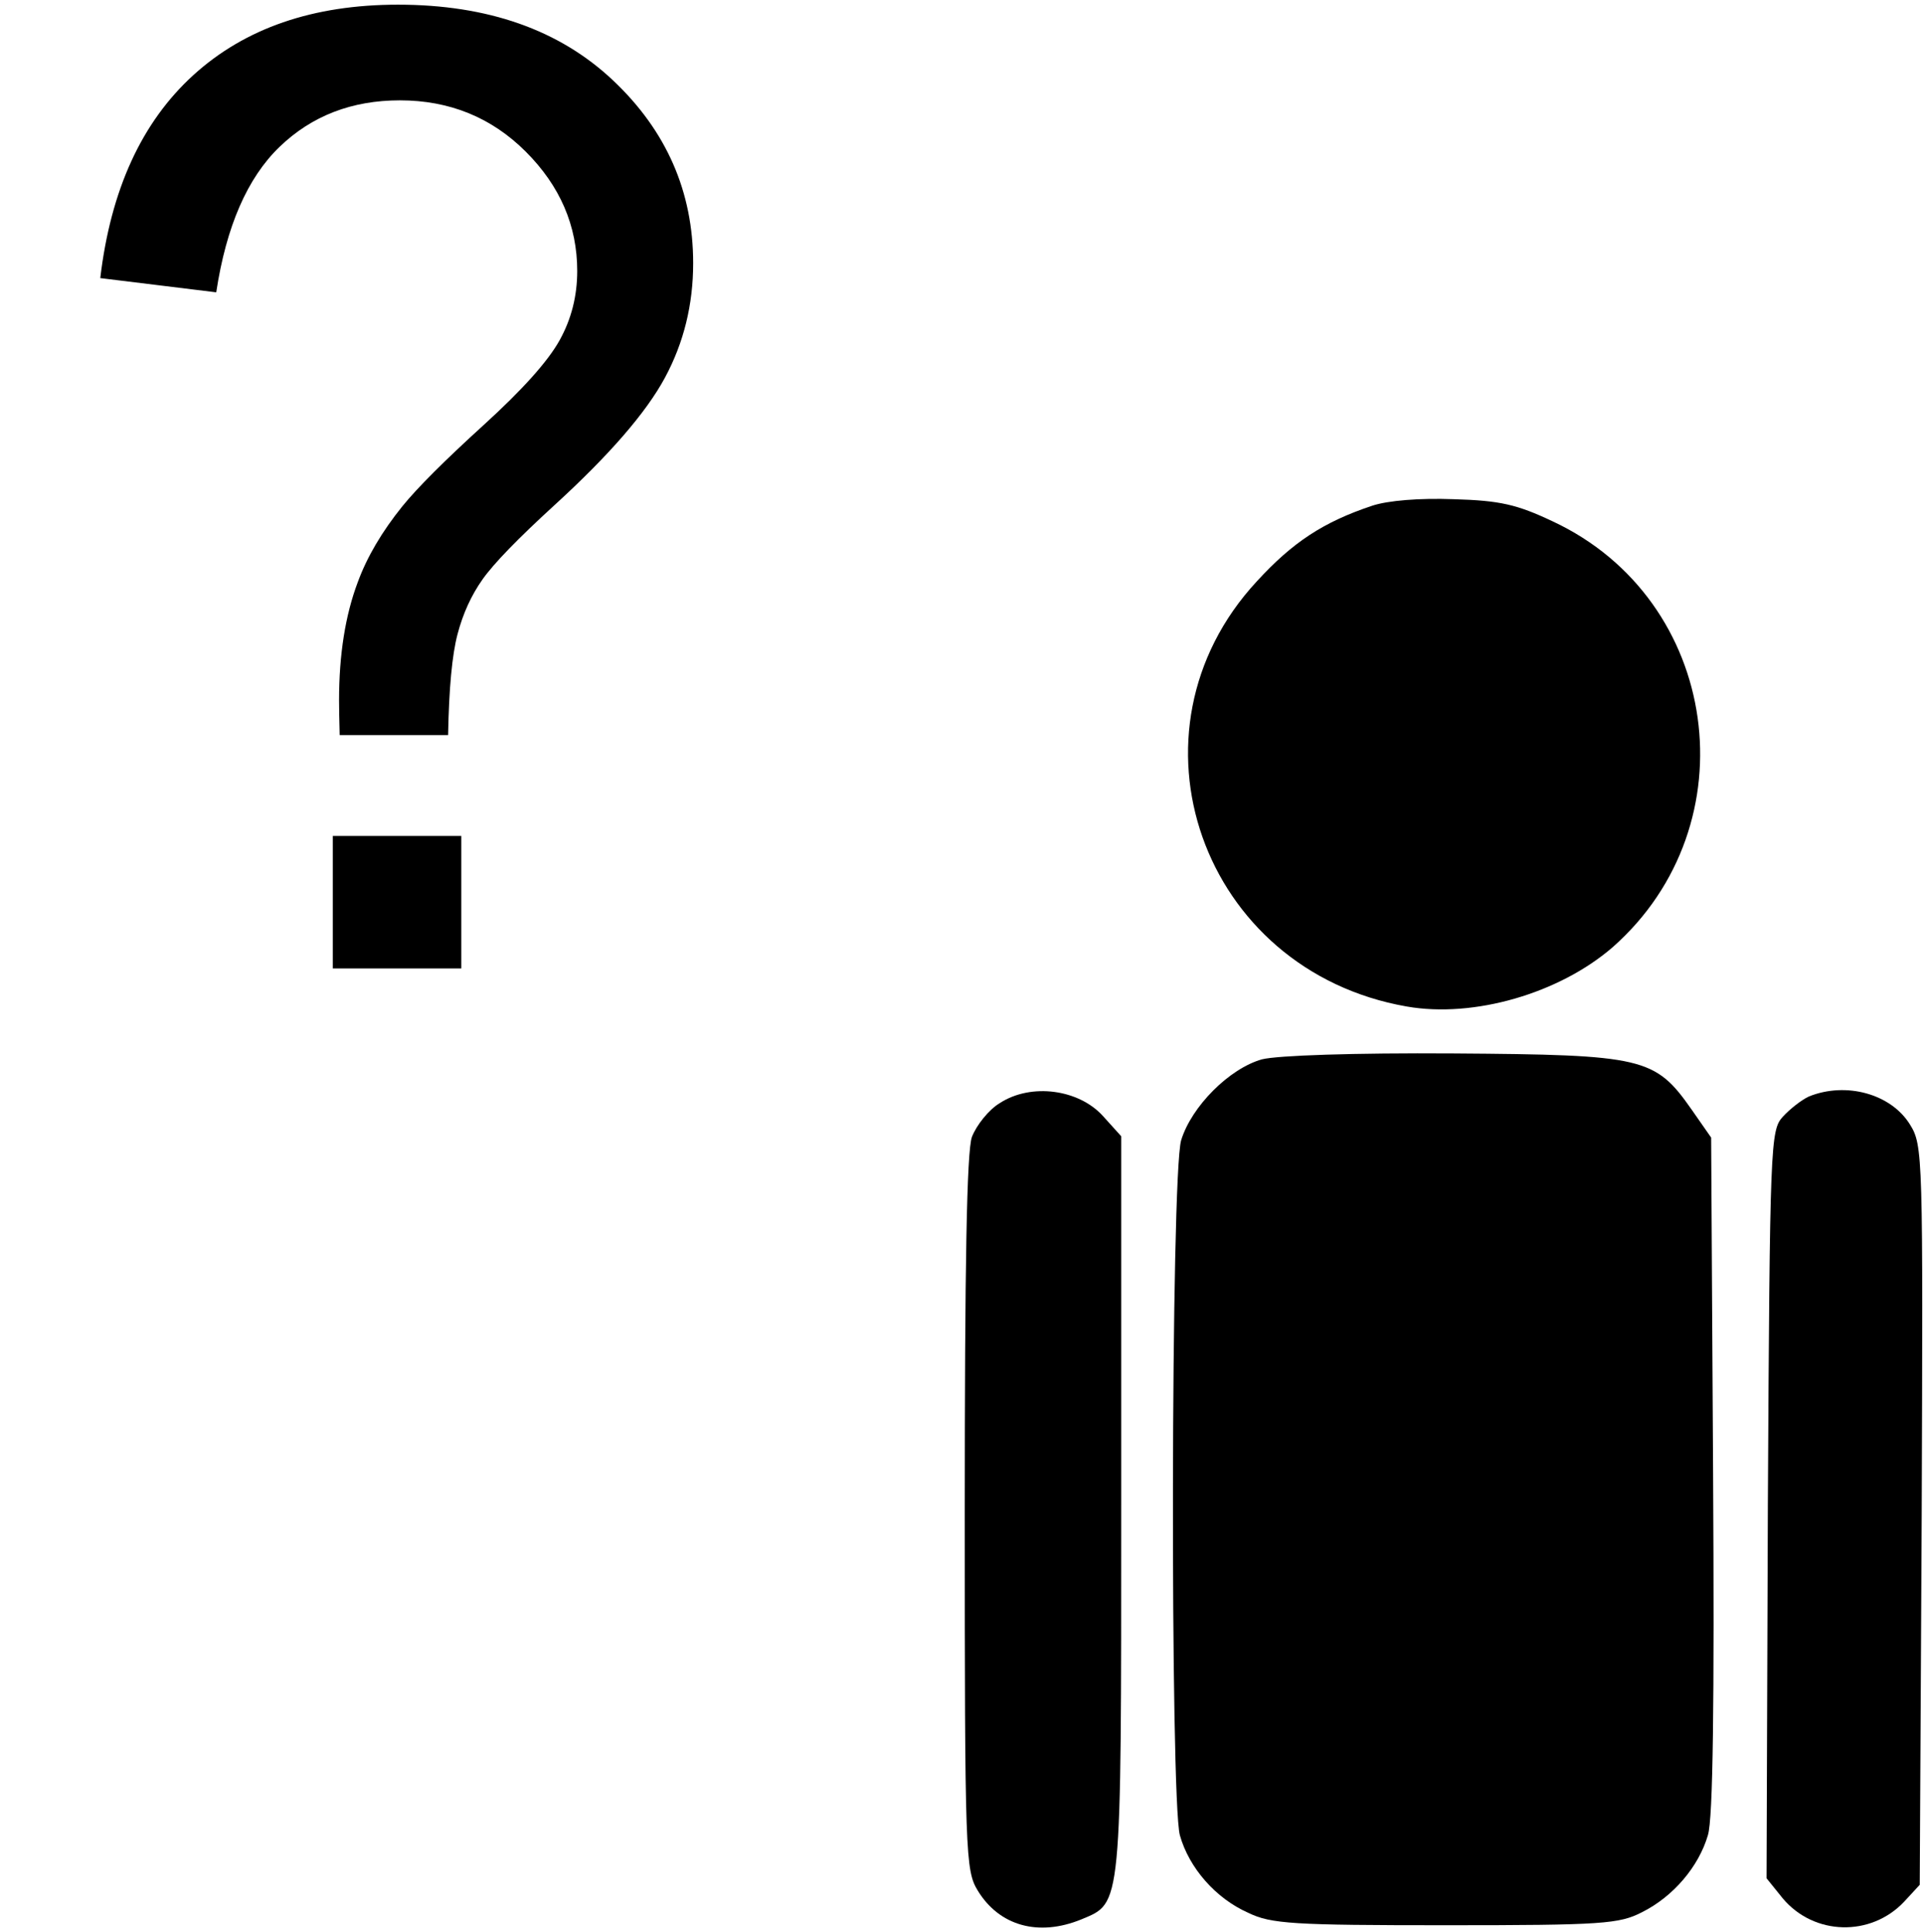
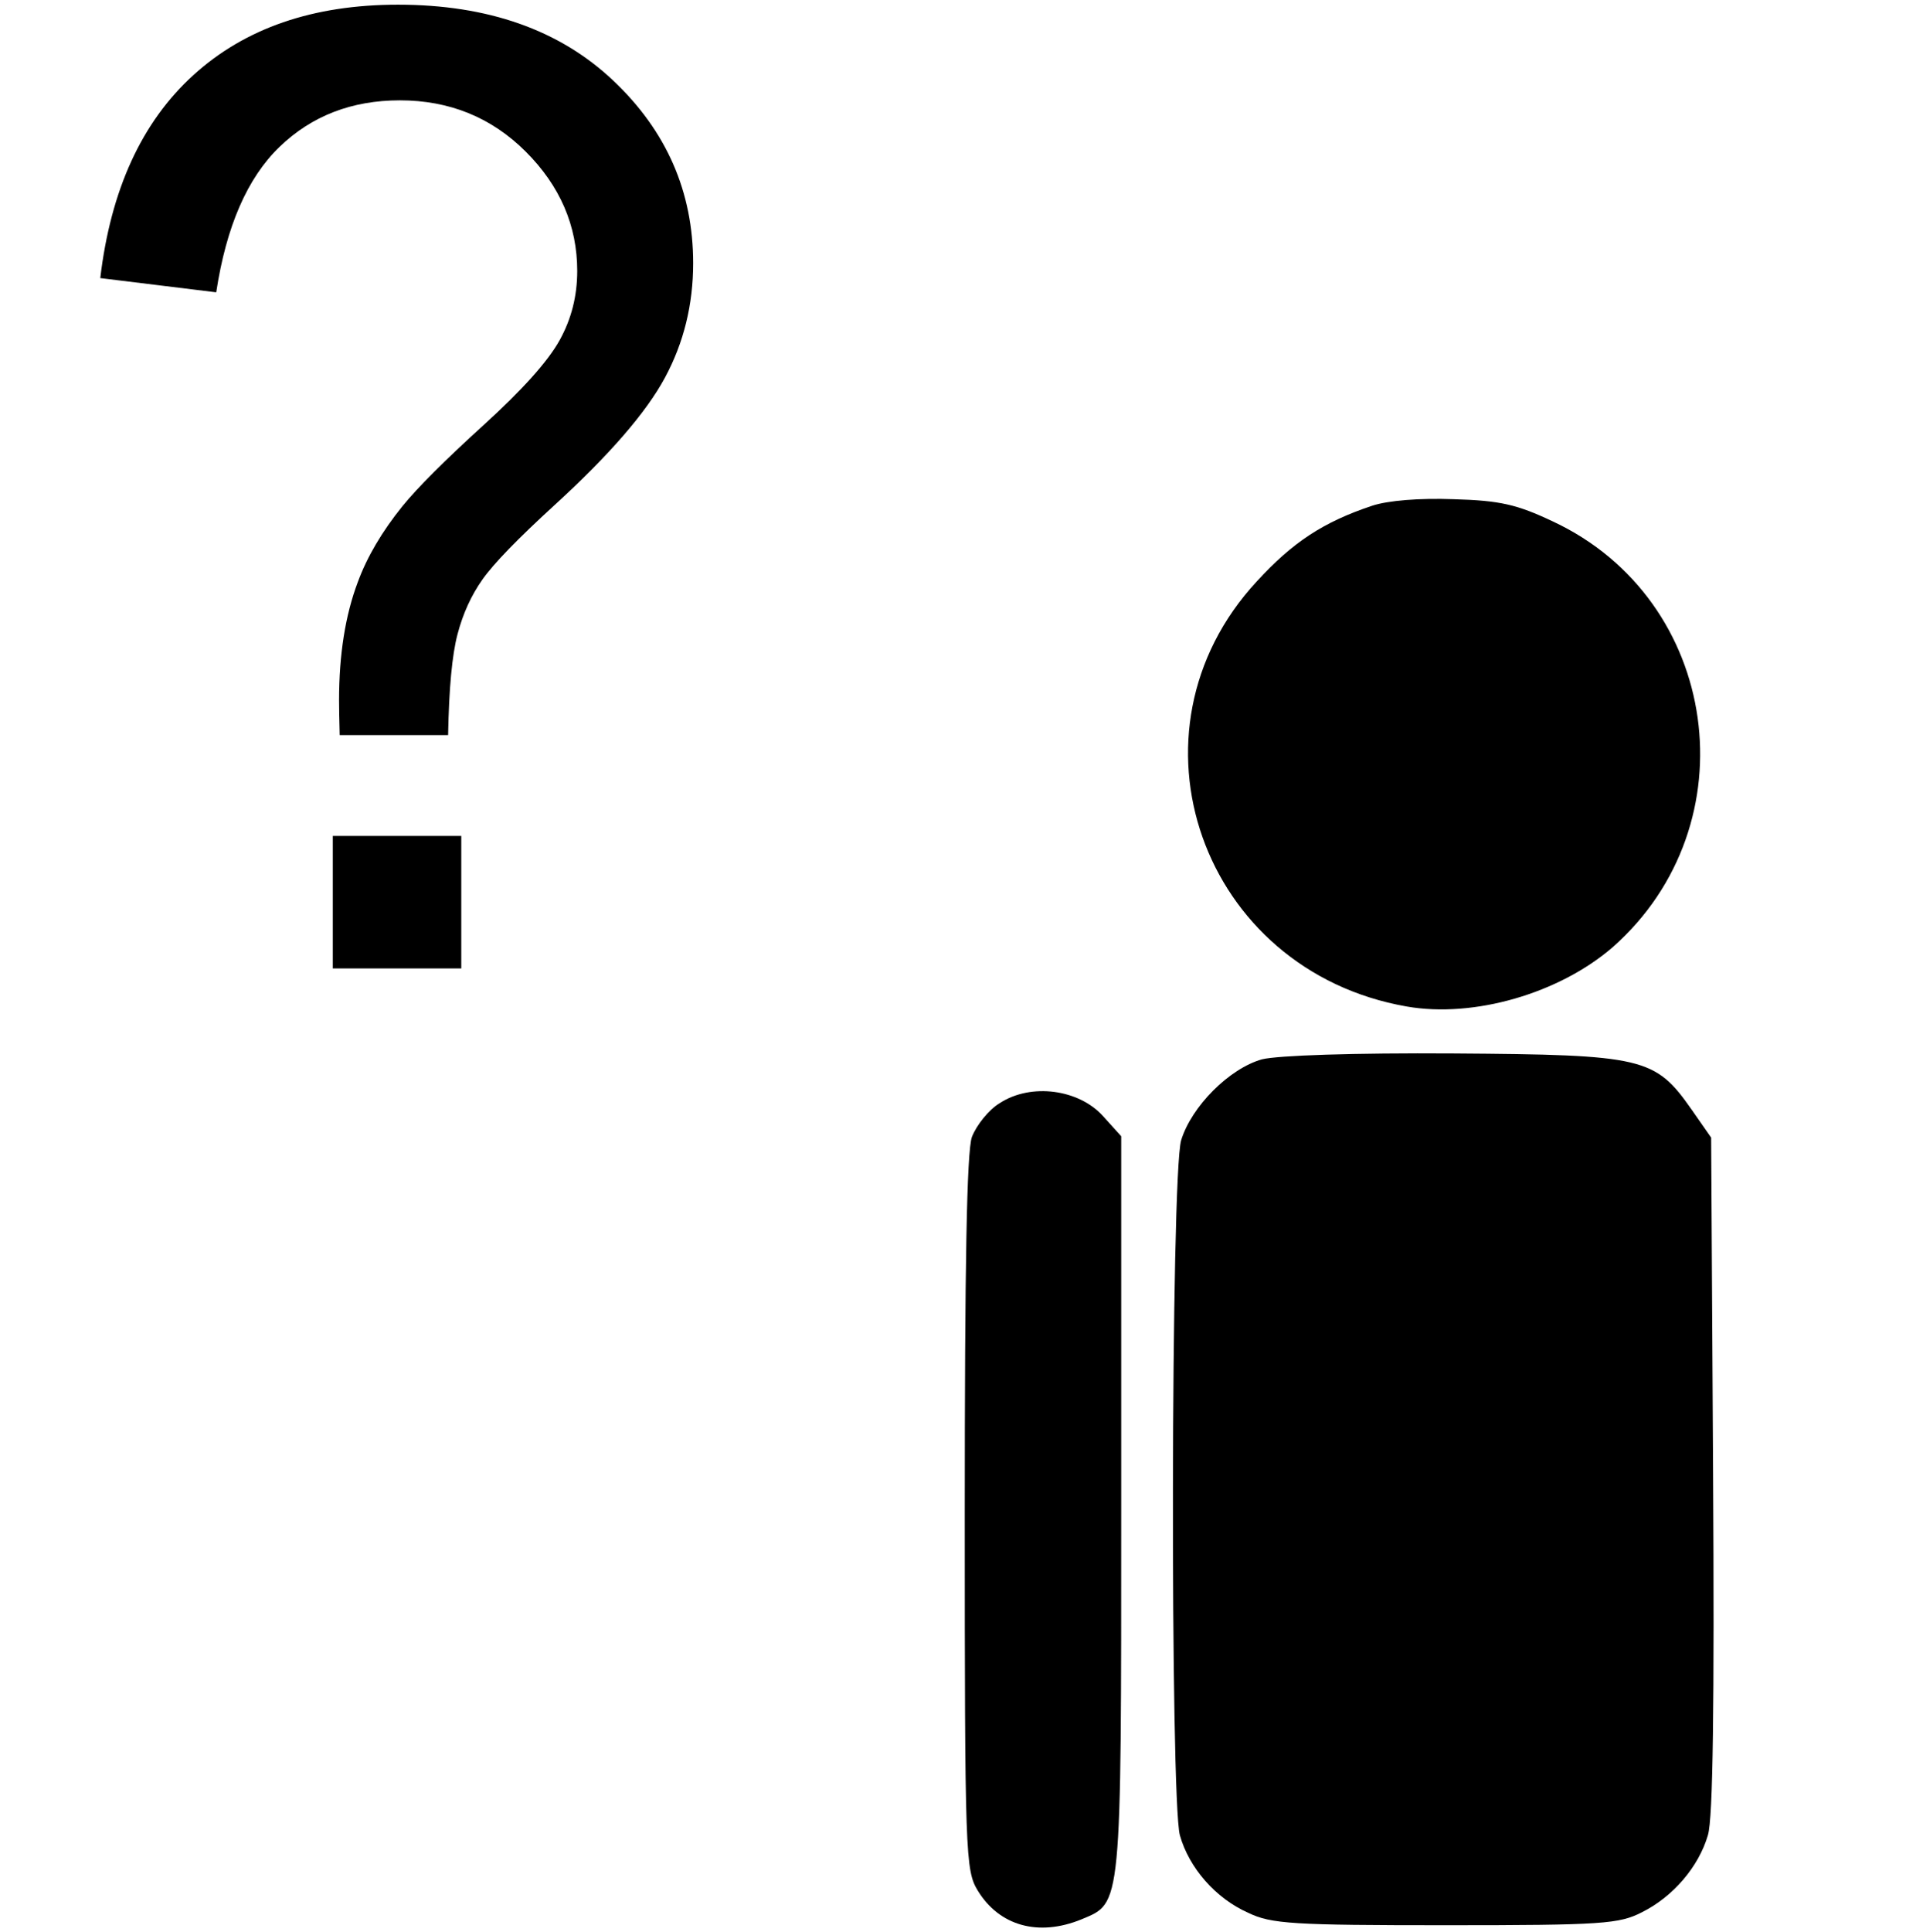
<svg xmlns="http://www.w3.org/2000/svg" version="1.0" width="468pt" height="470pt" viewBox="0 0 468 470" id="svg2">
  <defs id="defs20" />
  <g id="g3011">
    <path d="m 333.946,123.046 c -11.898,3.966 -19.355,8.884 -28.08,18.403 -33.95,36.647 -13.485,94.71 36.488,103.436 16.34,2.856 37.123,-3.173 50.132,-14.437 33.791,-29.825 26.176,-84.557 -14.595,-103.595 -8.725,-4.125 -12.85,-5.077 -24.114,-5.394 -8.249,-0.317 -16.023,0.317 -19.831,1.586 z" id="path10" style="fill:#000000;stroke:none" />
    <path d="m 307.135,257.734 c -7.932,2.221 -17.134,11.422 -19.672,19.672 -2.538,8.408 -2.697,160.23 -0.317,169.115 2.221,7.932 8.725,15.388 16.658,18.879 5.553,2.697 10.946,3.014 48.069,3.014 38.233,0 42.199,-0.317 47.752,-3.173 7.615,-3.807 13.802,-11.105 16.023,-18.72 1.269,-3.966 1.586,-32.363 1.269,-87.889 l -0.476,-81.86 -4.759,-6.822 c -8.884,-12.692 -11.74,-13.326 -57.905,-13.643 -24.431,-0.159 -42.834,0.476 -46.641,1.428 z" id="path12" style="fill:#000000;stroke:none" />
    <path d="m 243.36,268.363 c -2.697,1.586 -5.711,5.394 -6.822,8.249 -1.269,3.49 -1.745,31.412 -1.745,91.696 0,82.971 0.159,86.778 3.173,91.696 5.235,8.567 14.754,11.264 25.224,6.98 9.836,-4.125 9.677,-2.062 9.677,-100.739 l 0,-89.793 -4.442,-4.918 c -5.87,-6.504 -17.451,-8.091 -25.066,-3.173 z" id="path14" style="fill:#000000;stroke:none" />
-     <path d="m 440.237,266.777 c -1.745,0.793 -4.601,3.014 -6.346,4.918 -3.014,3.332 -3.173,6.028 -3.649,94.393 l -0.317,90.903 3.966,4.918 c 7.615,9.043 21.417,9.36 29.508,0.793 l 3.807,-4.125 0.476,-89.793 c 0.317,-87.73 0.317,-90.11 -2.856,-95.186 -4.601,-7.456 -15.547,-10.471 -24.59,-6.822 z" id="path16" style="fill:#000000;stroke:none" />
    <g transform="matrix(0.837,0,0,0.863,-98.522,-88.519)" id="text2989" style="fill:#000000;stroke:none">
      <path d="m 216.478,309.812 c -0.122,-4.373 -0.182,-7.654 -0.182,-9.841 -9e-5,-12.878 1.822,-23.994 5.467,-33.348 2.673,-7.046 6.985,-14.153 12.938,-21.321 4.373,-5.224 12.24,-12.847 23.599,-22.87 11.359,-10.023 18.739,-18.01 22.141,-23.963 3.402,-5.953 5.102,-12.452 5.103,-19.499 -1.6e-4,-12.756 -4.981,-23.963 -14.943,-33.622 -9.962,-9.658 -22.172,-14.487 -36.629,-14.487 -13.971,2.4e-4 -25.634,4.374 -34.989,13.121 -9.355,8.747 -15.49,22.415 -18.405,41.002 l -33.713,-4.009 c 3.037,-24.905 12.058,-43.978 27.061,-57.221 15.004,-13.242 34.837,-19.863 59.499,-19.863 26.12,2.7e-4 46.955,7.107 62.506,21.321 15.55,14.214 23.326,31.405 23.326,51.572 -1.9e-4,11.663 -2.734,22.415 -8.2,32.255 -5.467,9.841 -16.158,21.807 -32.073,35.9 -10.691,9.476 -17.677,16.462 -20.957,20.957 -3.28,4.495 -5.71,9.658 -7.289,15.49 -1.579,5.832 -2.491,15.308 -2.733,28.428 z m -2.005,65.786 0,-37.358 37.358,0 0,37.358 z" id="path2994" />
    </g>
  </g>
</svg>